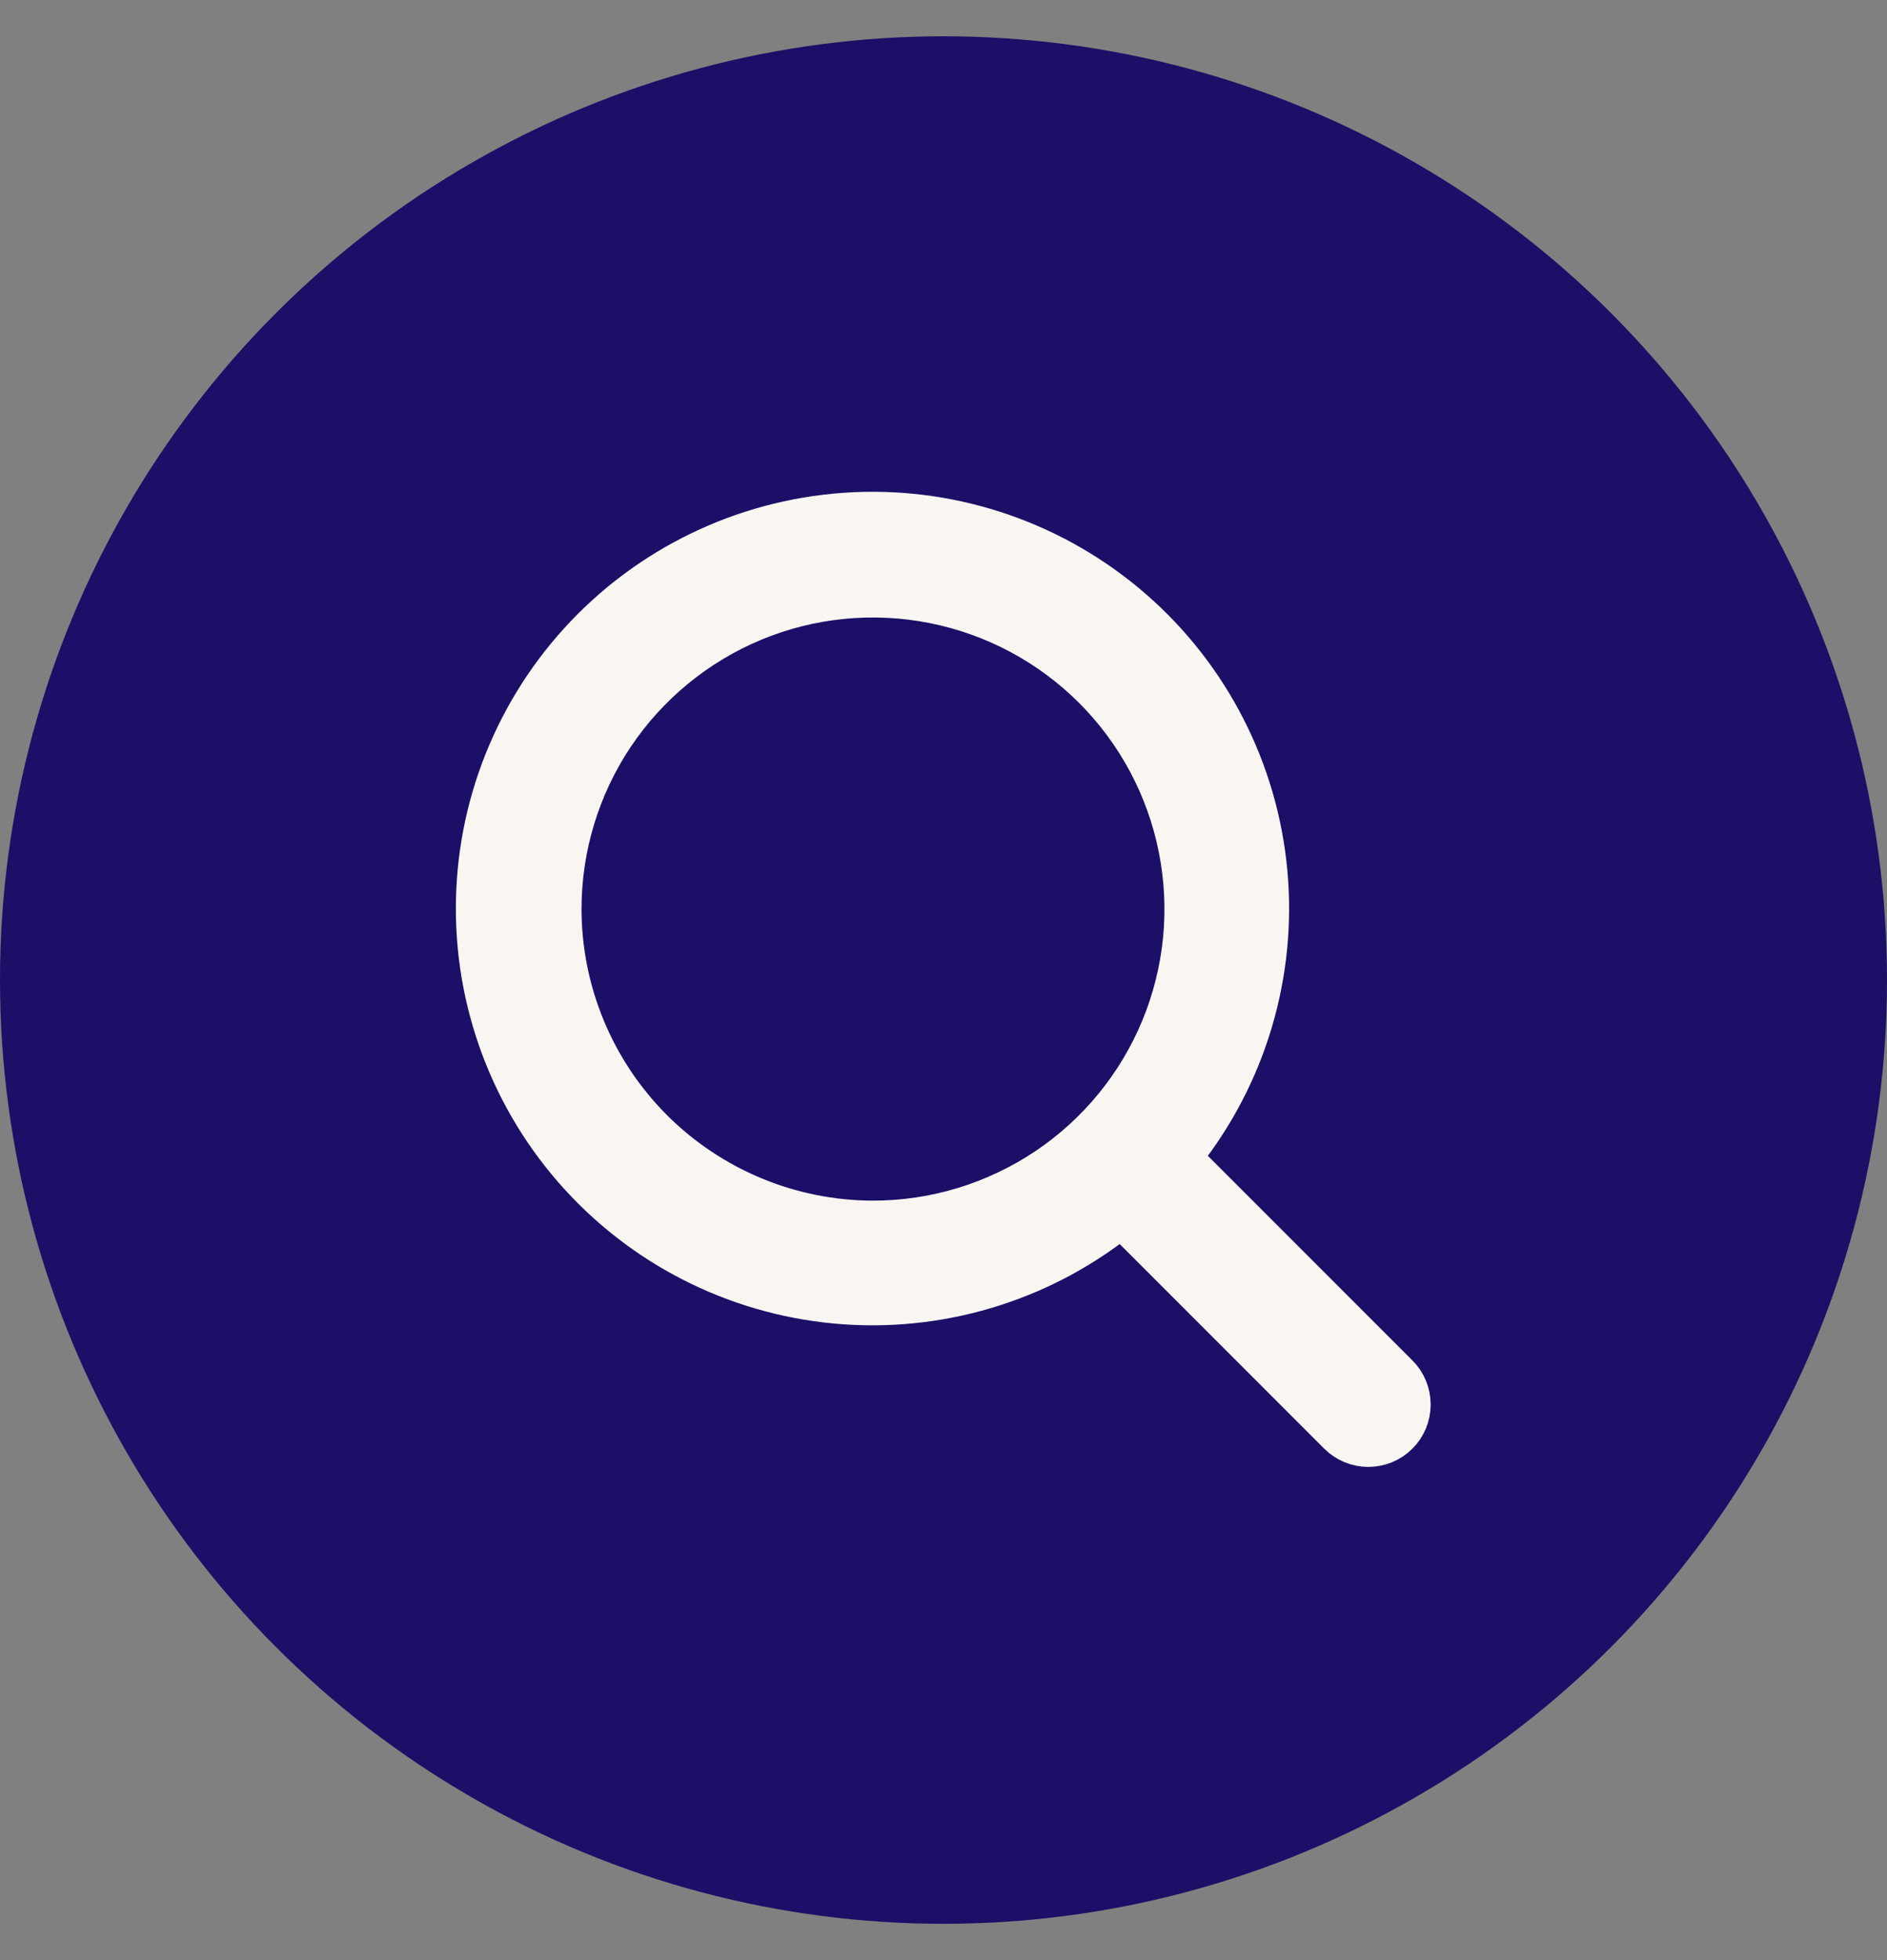
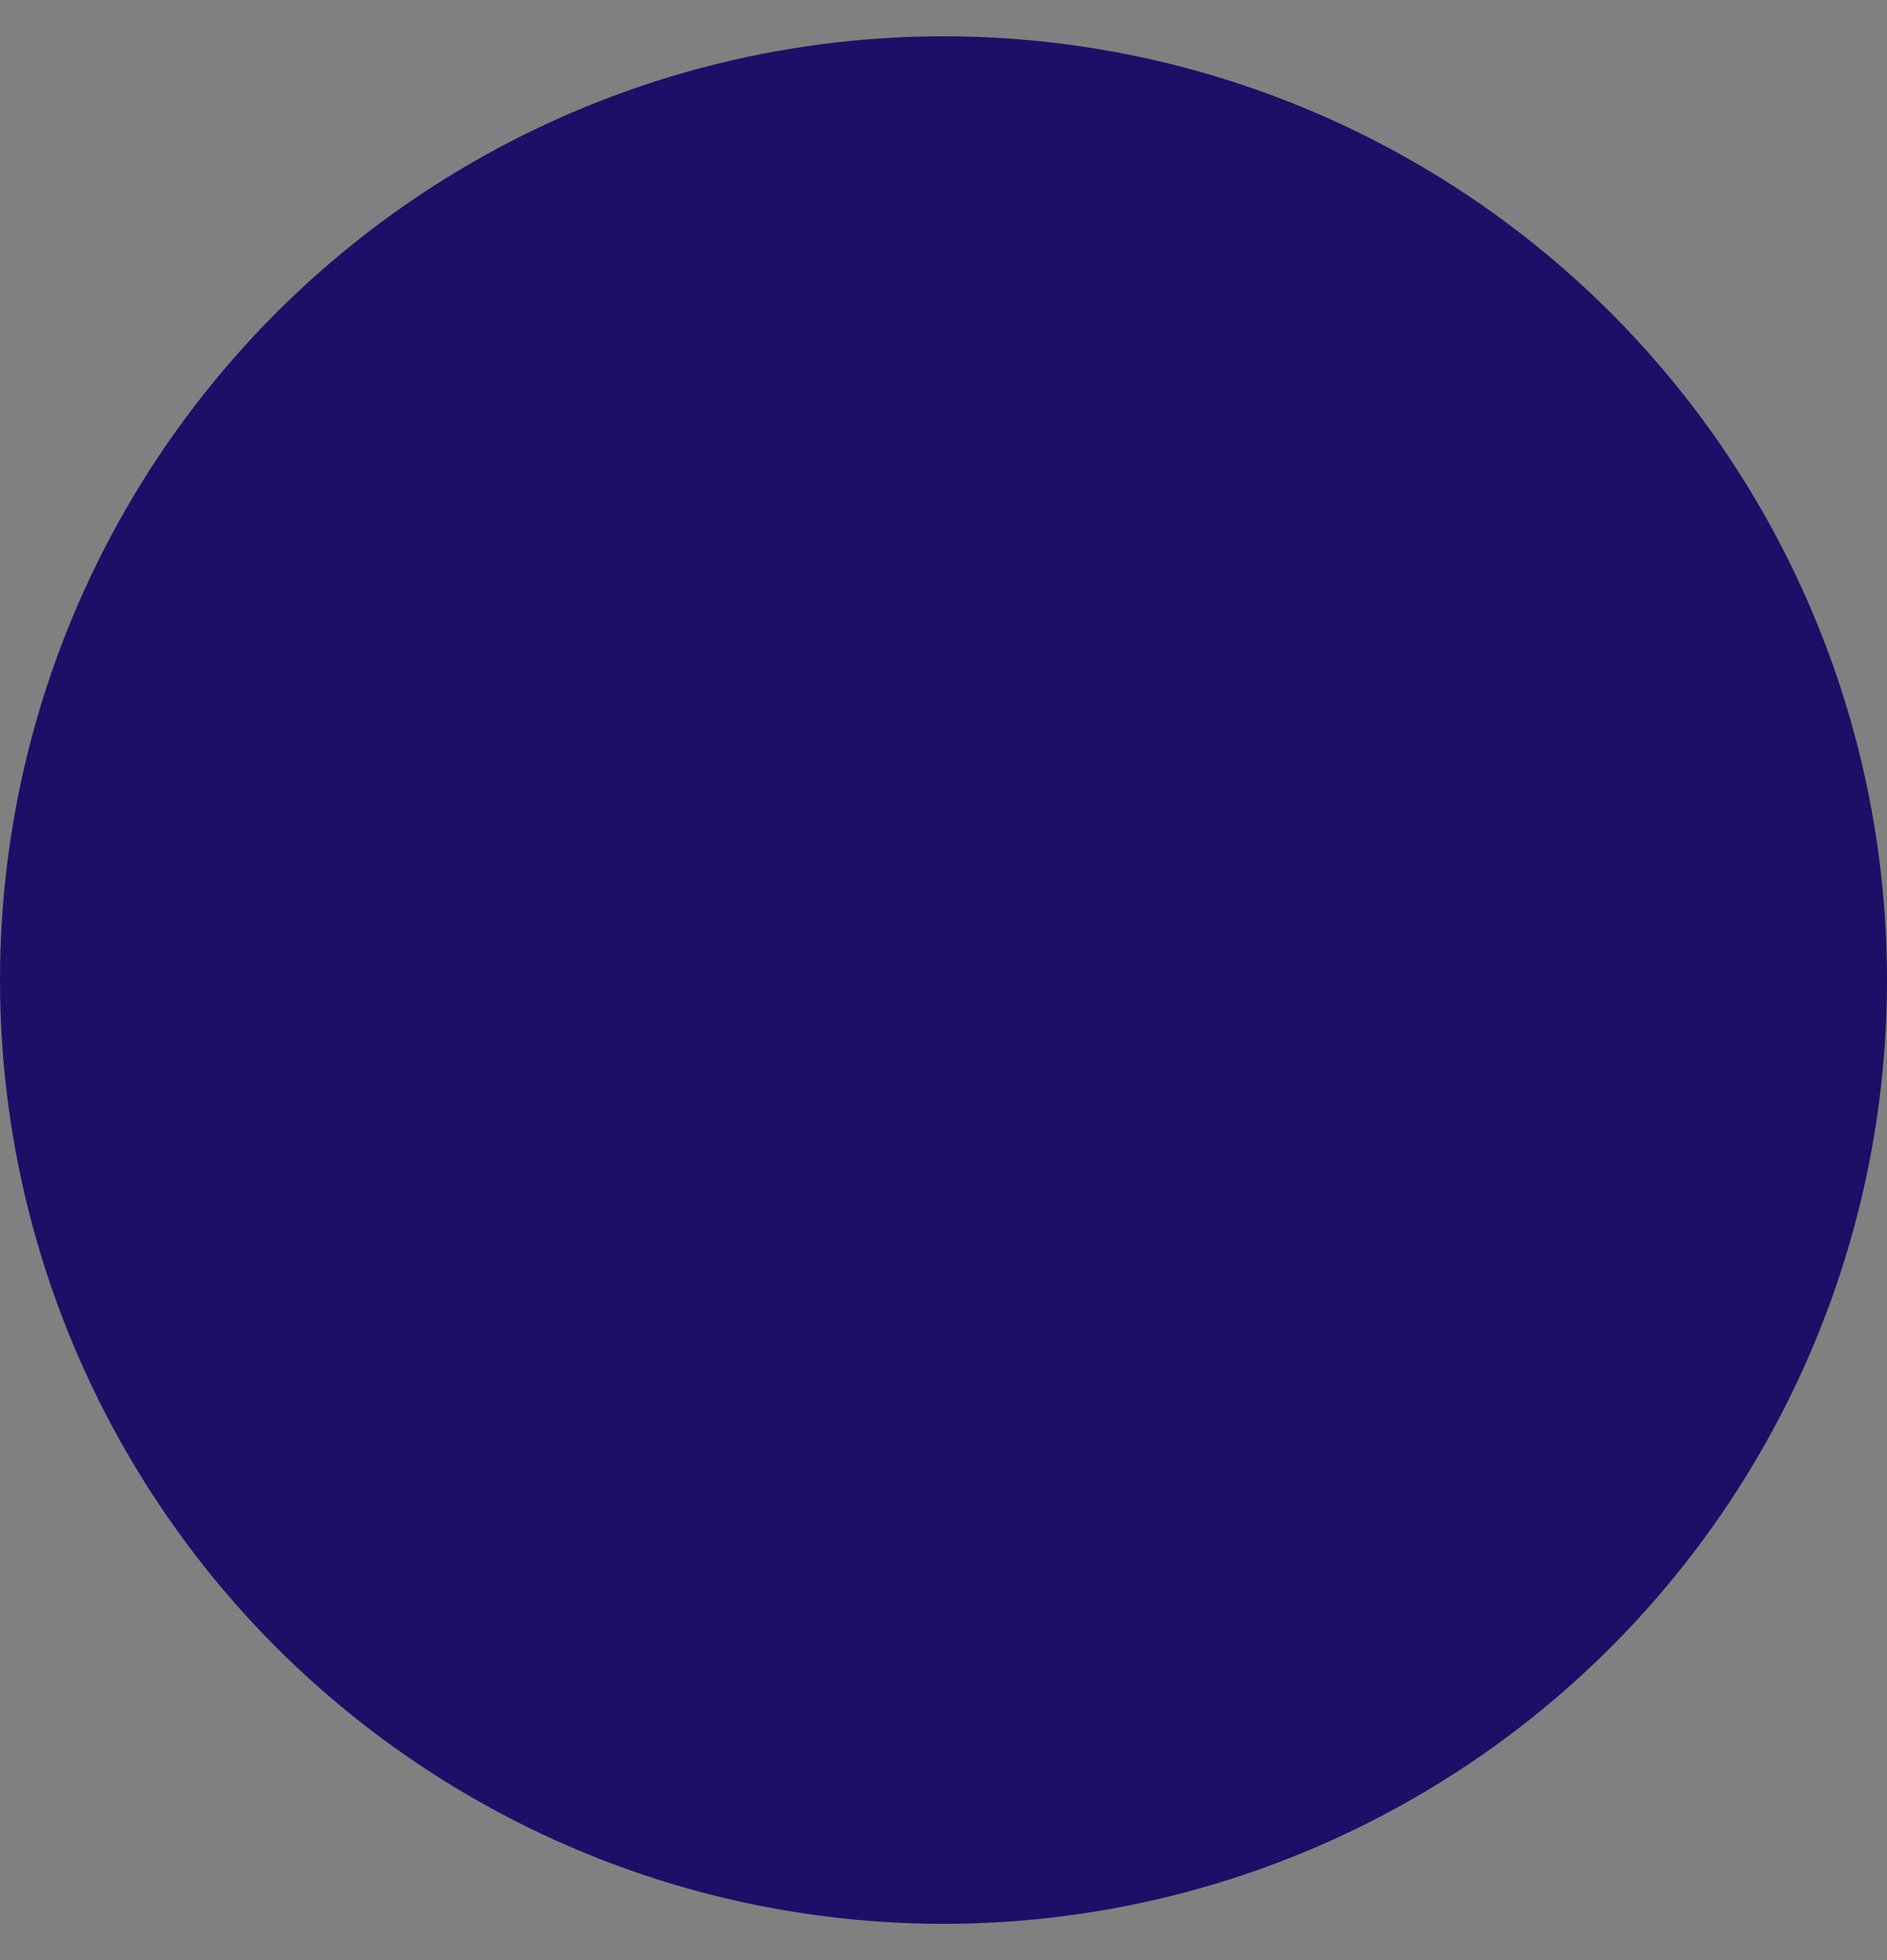
<svg xmlns="http://www.w3.org/2000/svg" width="26" height="27" viewBox="0 0 26 27" fill="none">
  <rect x="0" y="0" width="26" height="27" fill="#808080" stroke="none" />
  <circle cx="13" cy="13.5" r="13" fill="#1C0F67" />
-   <path d="M19.198 19.002L16.147 15.951C17.031 14.89 17.472 13.528 17.378 12.149C17.284 10.771 16.662 9.482 15.642 8.55C14.621 7.618 13.281 7.116 11.9 7.147C10.518 7.179 9.202 7.742 8.225 8.719C7.248 9.696 6.685 11.012 6.654 12.393C6.622 13.775 7.125 15.115 8.056 16.135C8.988 17.156 10.277 17.778 11.656 17.872C13.034 17.966 14.396 17.525 15.458 16.641L18.508 19.692C18.554 19.737 18.608 19.773 18.667 19.798C18.726 19.822 18.789 19.835 18.853 19.835C18.917 19.835 18.981 19.822 19.04 19.798C19.099 19.773 19.153 19.737 19.198 19.692C19.244 19.647 19.279 19.593 19.304 19.534C19.328 19.474 19.341 19.411 19.341 19.347C19.341 19.283 19.328 19.22 19.304 19.16C19.279 19.101 19.244 19.047 19.198 19.002ZM7.641 12.522C7.641 11.654 7.898 10.806 8.38 10.084C8.862 9.363 9.548 8.801 10.349 8.468C11.151 8.136 12.033 8.049 12.884 8.219C13.735 8.388 14.517 8.806 15.131 9.42C15.744 10.033 16.162 10.815 16.331 11.666C16.501 12.517 16.414 13.399 16.082 14.201C15.75 15.003 15.187 15.688 14.466 16.17C13.744 16.652 12.896 16.91 12.028 16.91C10.865 16.908 9.75 16.445 8.927 15.623C8.105 14.8 7.642 13.685 7.641 12.522Z" fill="#F9F6F2" stroke="#F9F6F2" stroke-width="0.743" />
</svg>